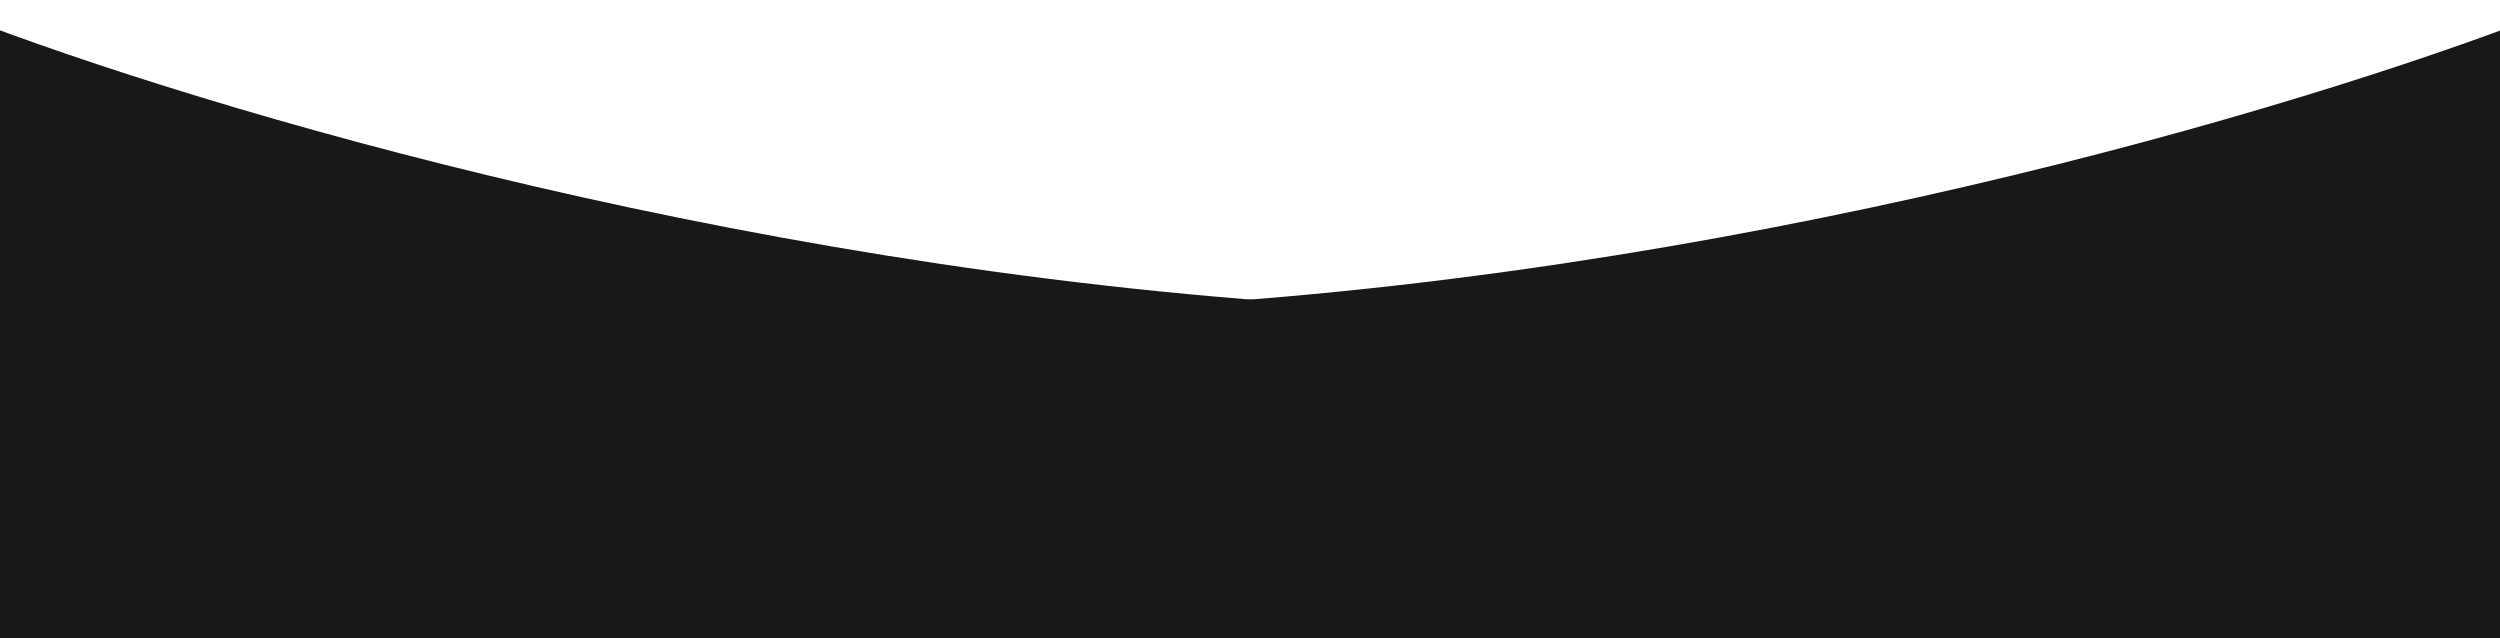
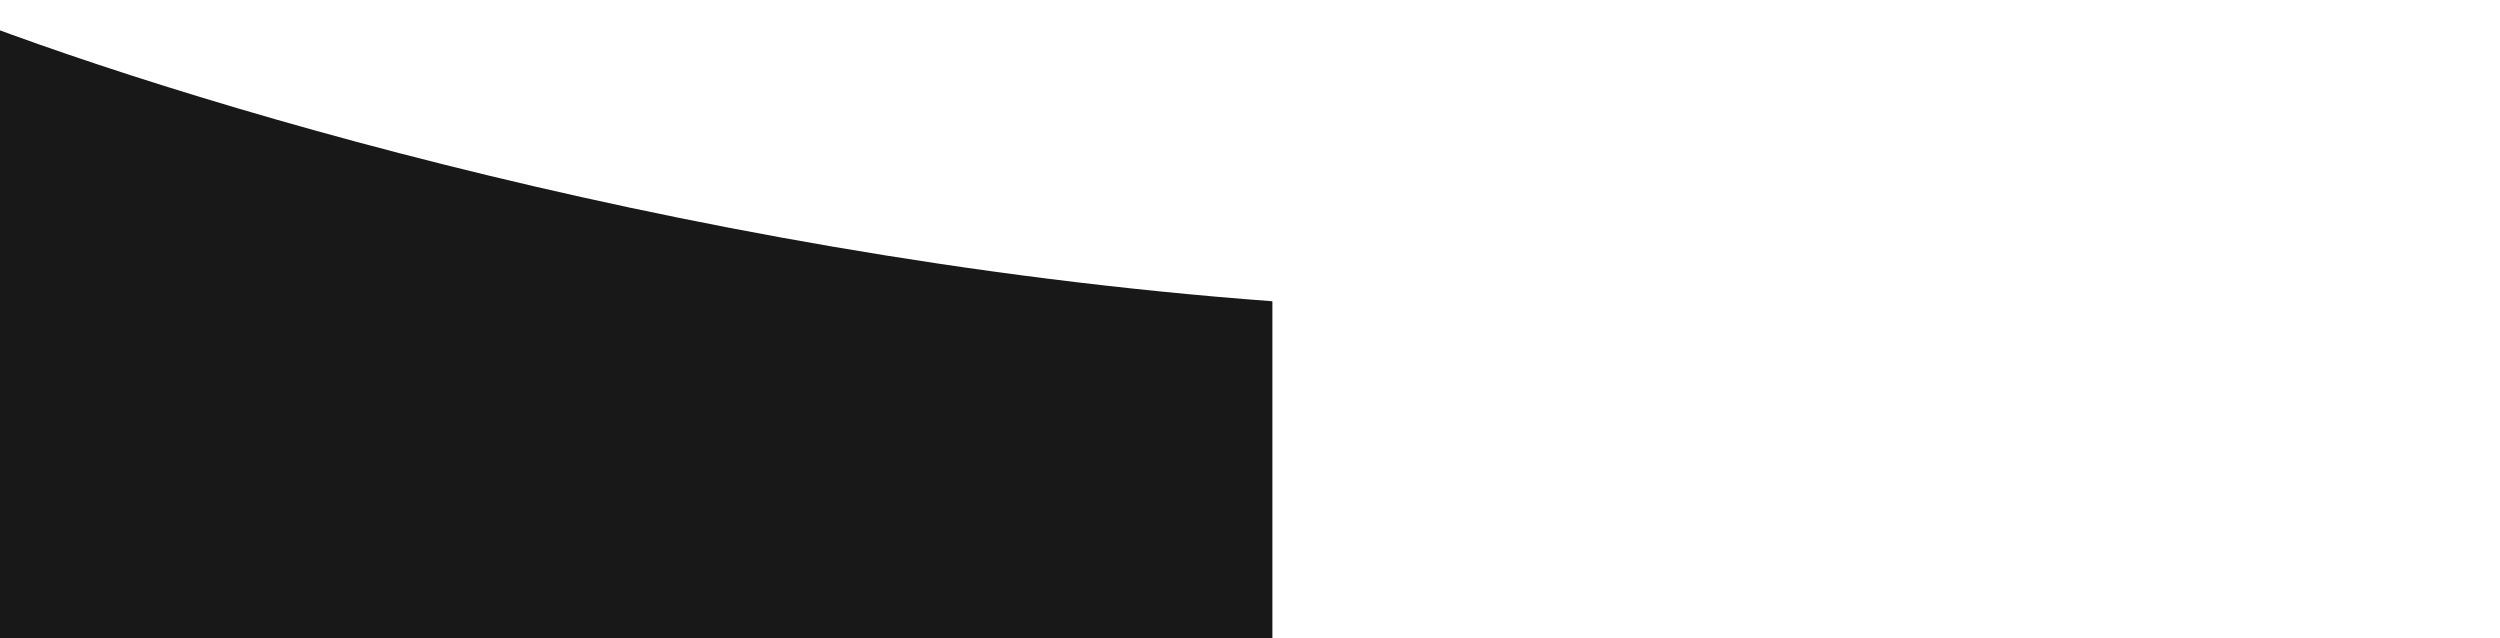
<svg xmlns="http://www.w3.org/2000/svg" width="1920" height="490" viewBox="0 0 1920 490" fill="none">
  <path d="M977.196 231.359C510.587 196.763 91.222 62.705 -60.134 0L-105 1028.68H977.196V231.359Z" fill="#181818" />
-   <path d="M943.304 231.359C1409.91 196.763 1829.28 62.705 1980.63 0L2025.5 1028.68H943.304V231.359Z" fill="#181818" />
</svg>